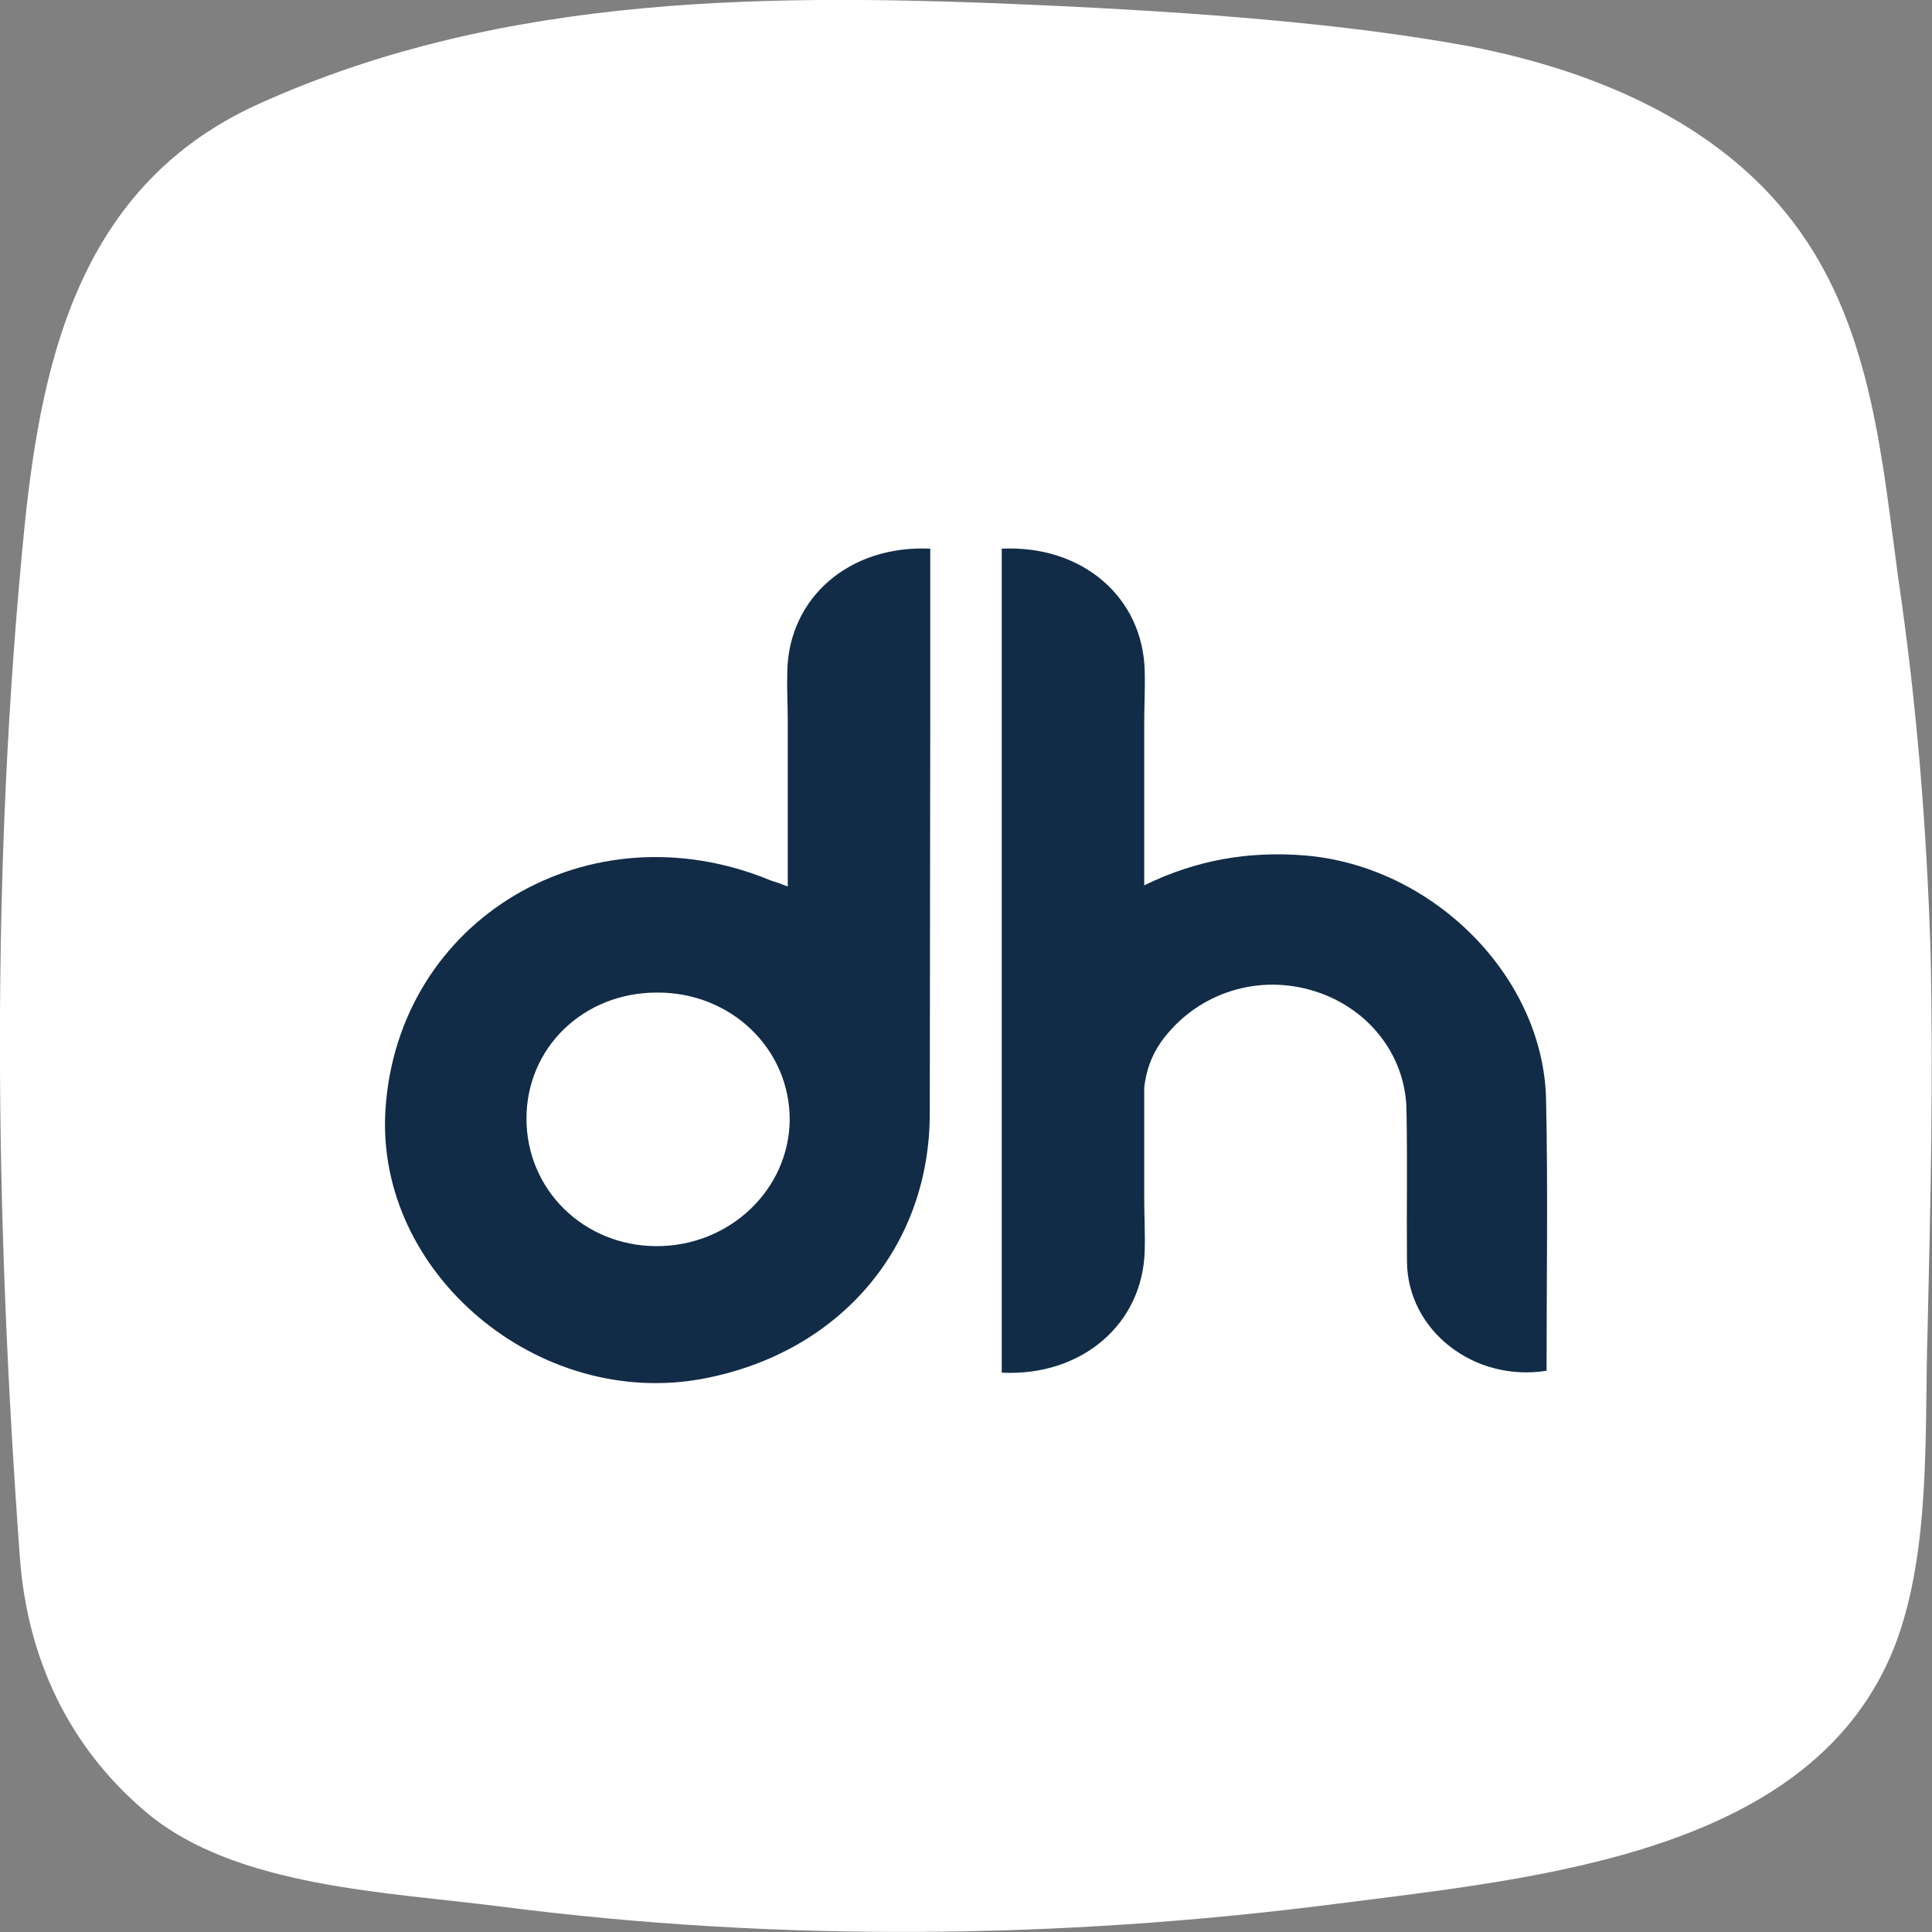
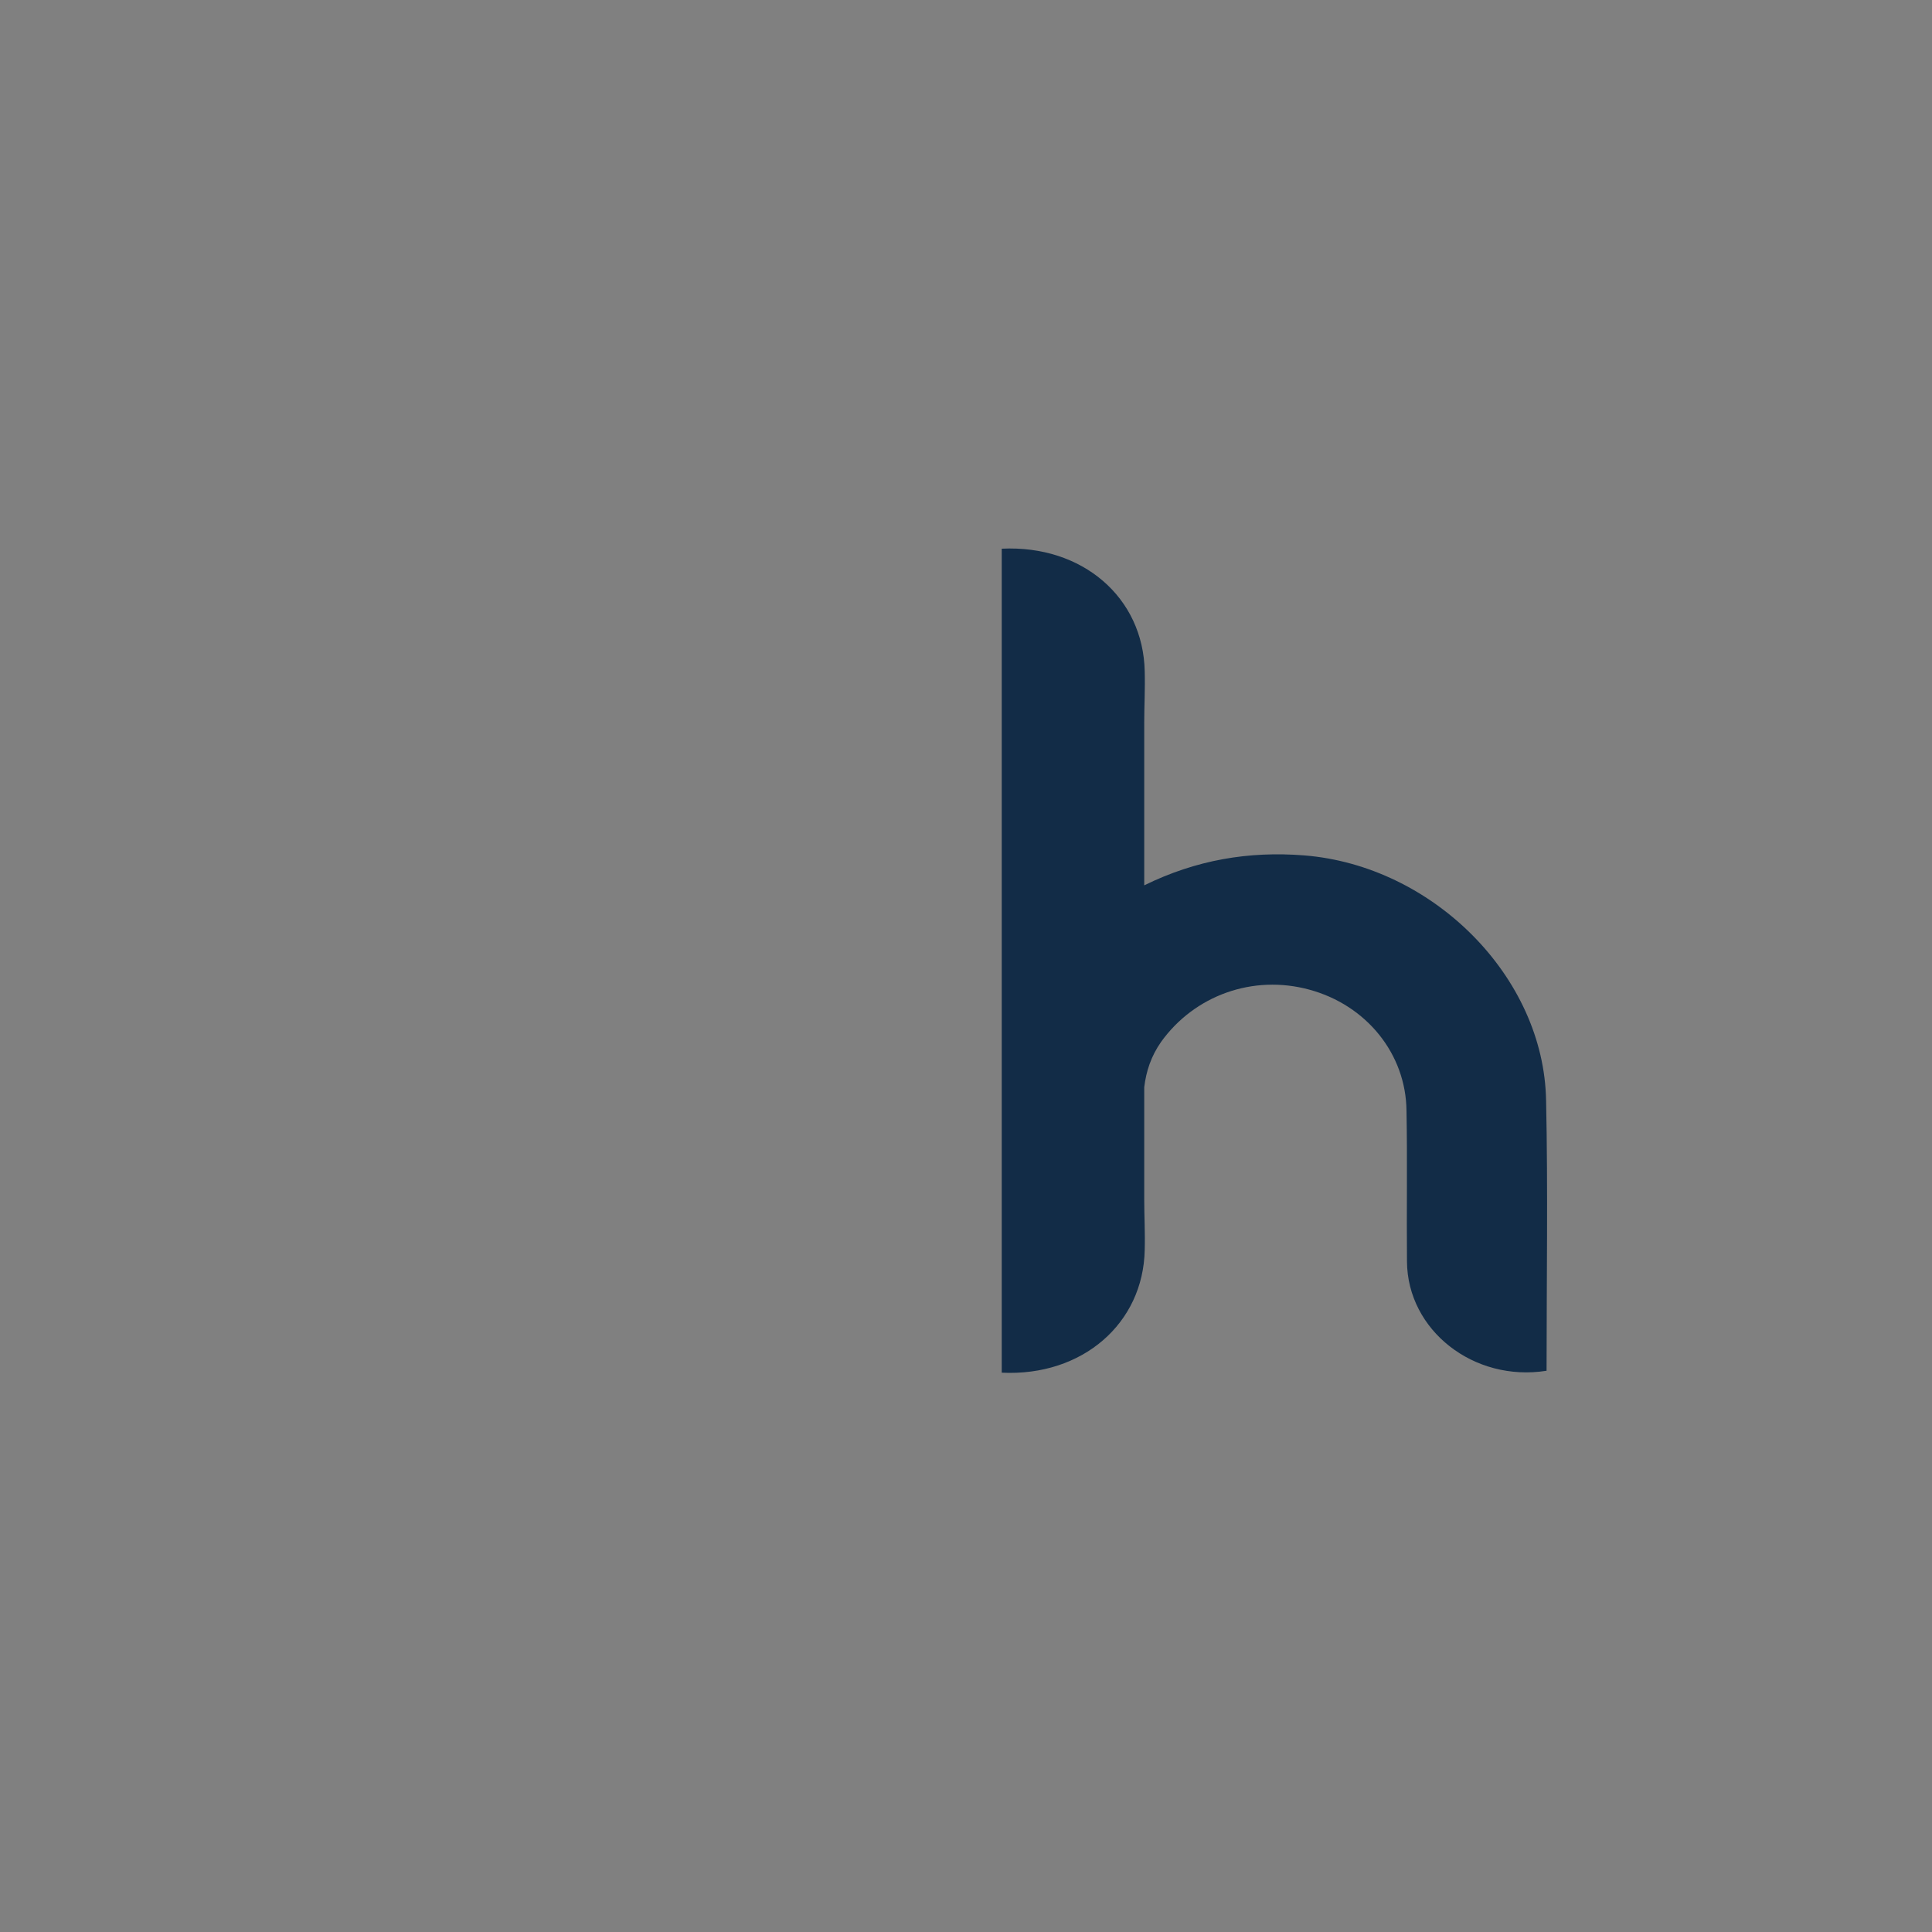
<svg xmlns="http://www.w3.org/2000/svg" id="Layer_1" viewBox="0 0 400 400">
  <rect x="0" y="0" width="400" height="400" fill="#808080" stroke="none" />
  <defs>
    <style>      .st0 {        fill: #fff;      }      .st1 {        fill: #122c47;      }    </style>
  </defs>
-   <path class="st0" d="M399.7,197.1c-.8-26-2.9-51.7-6.7-77.5-3.3-24.2-5.4-50.6-20.2-71.5-15.4-21.9-41.6-33.3-68.5-38.5-25.8-4.8-57.5-7.1-88.1-8.5C160.7-1.4,104.7-1.6,53.6,21.5,16.6,38.2,8.7,74.2,5.1,108.8c-7.1,71.2-6.2,142.1-1,213.5,1.5,20.6,9.8,39.2,26.4,53.1,18.5,15.4,49.8,16.3,73.7,19.4,57.1,7.3,115.2,6.7,172.2-.6,42.1-5.4,99.3-10.4,116-53.7,7.5-19.8,6-44.6,6.7-65.6.6-26,1.2-51.9.6-77.9h0Z" />
  <g>
-     <path class="st1" d="M163.1,183.5v-33.9c0-3.5-.2-7-.1-10.6.3-15.3,12.9-26.2,29.6-25.4v35c0,11.5-.1,76.7-.1,81.9,0,27.7-18.6,49.5-46.7,54.9-34.3,6.6-68.1-21.8-66-55.6,2.5-39.5,42.2-63.1,79.8-47.5,1,.3,2.1.7,3.4,1.2h.1ZM109,231.6c0,14.7,11.8,26.3,26.8,26.4,15.2.1,27.6-11.7,27.7-26.2,0-14.7-12.2-26.4-27.5-26.3-15.2,0-27,11.4-27,26.1h0Z" />
    <path class="st1" d="M320.1,227.9c-.4-25.7-23.5-48.7-50.1-50.8-11.4-.9-22.3.9-33.1,6.2v-33.7c0-3.5.2-7,.1-10.6-.3-15.3-12.9-26.2-29.6-25.4v170.6c16.7.8,29.3-10.2,29.6-25.4.1-3.5-.1-7-.1-10.6v-23.1c.4-3.3,1.4-6.4,3.5-9.4,6.9-9.6,19-14,30.7-10.8,11.8,3.2,20,13.3,20.1,25.1.2,10.4,0,20.8.1,31.2.1,14.2,13.8,25,28.9,22.6,0-18.6.3-37.4-.1-56.1h0v.2Z" />
  </g>
</svg>